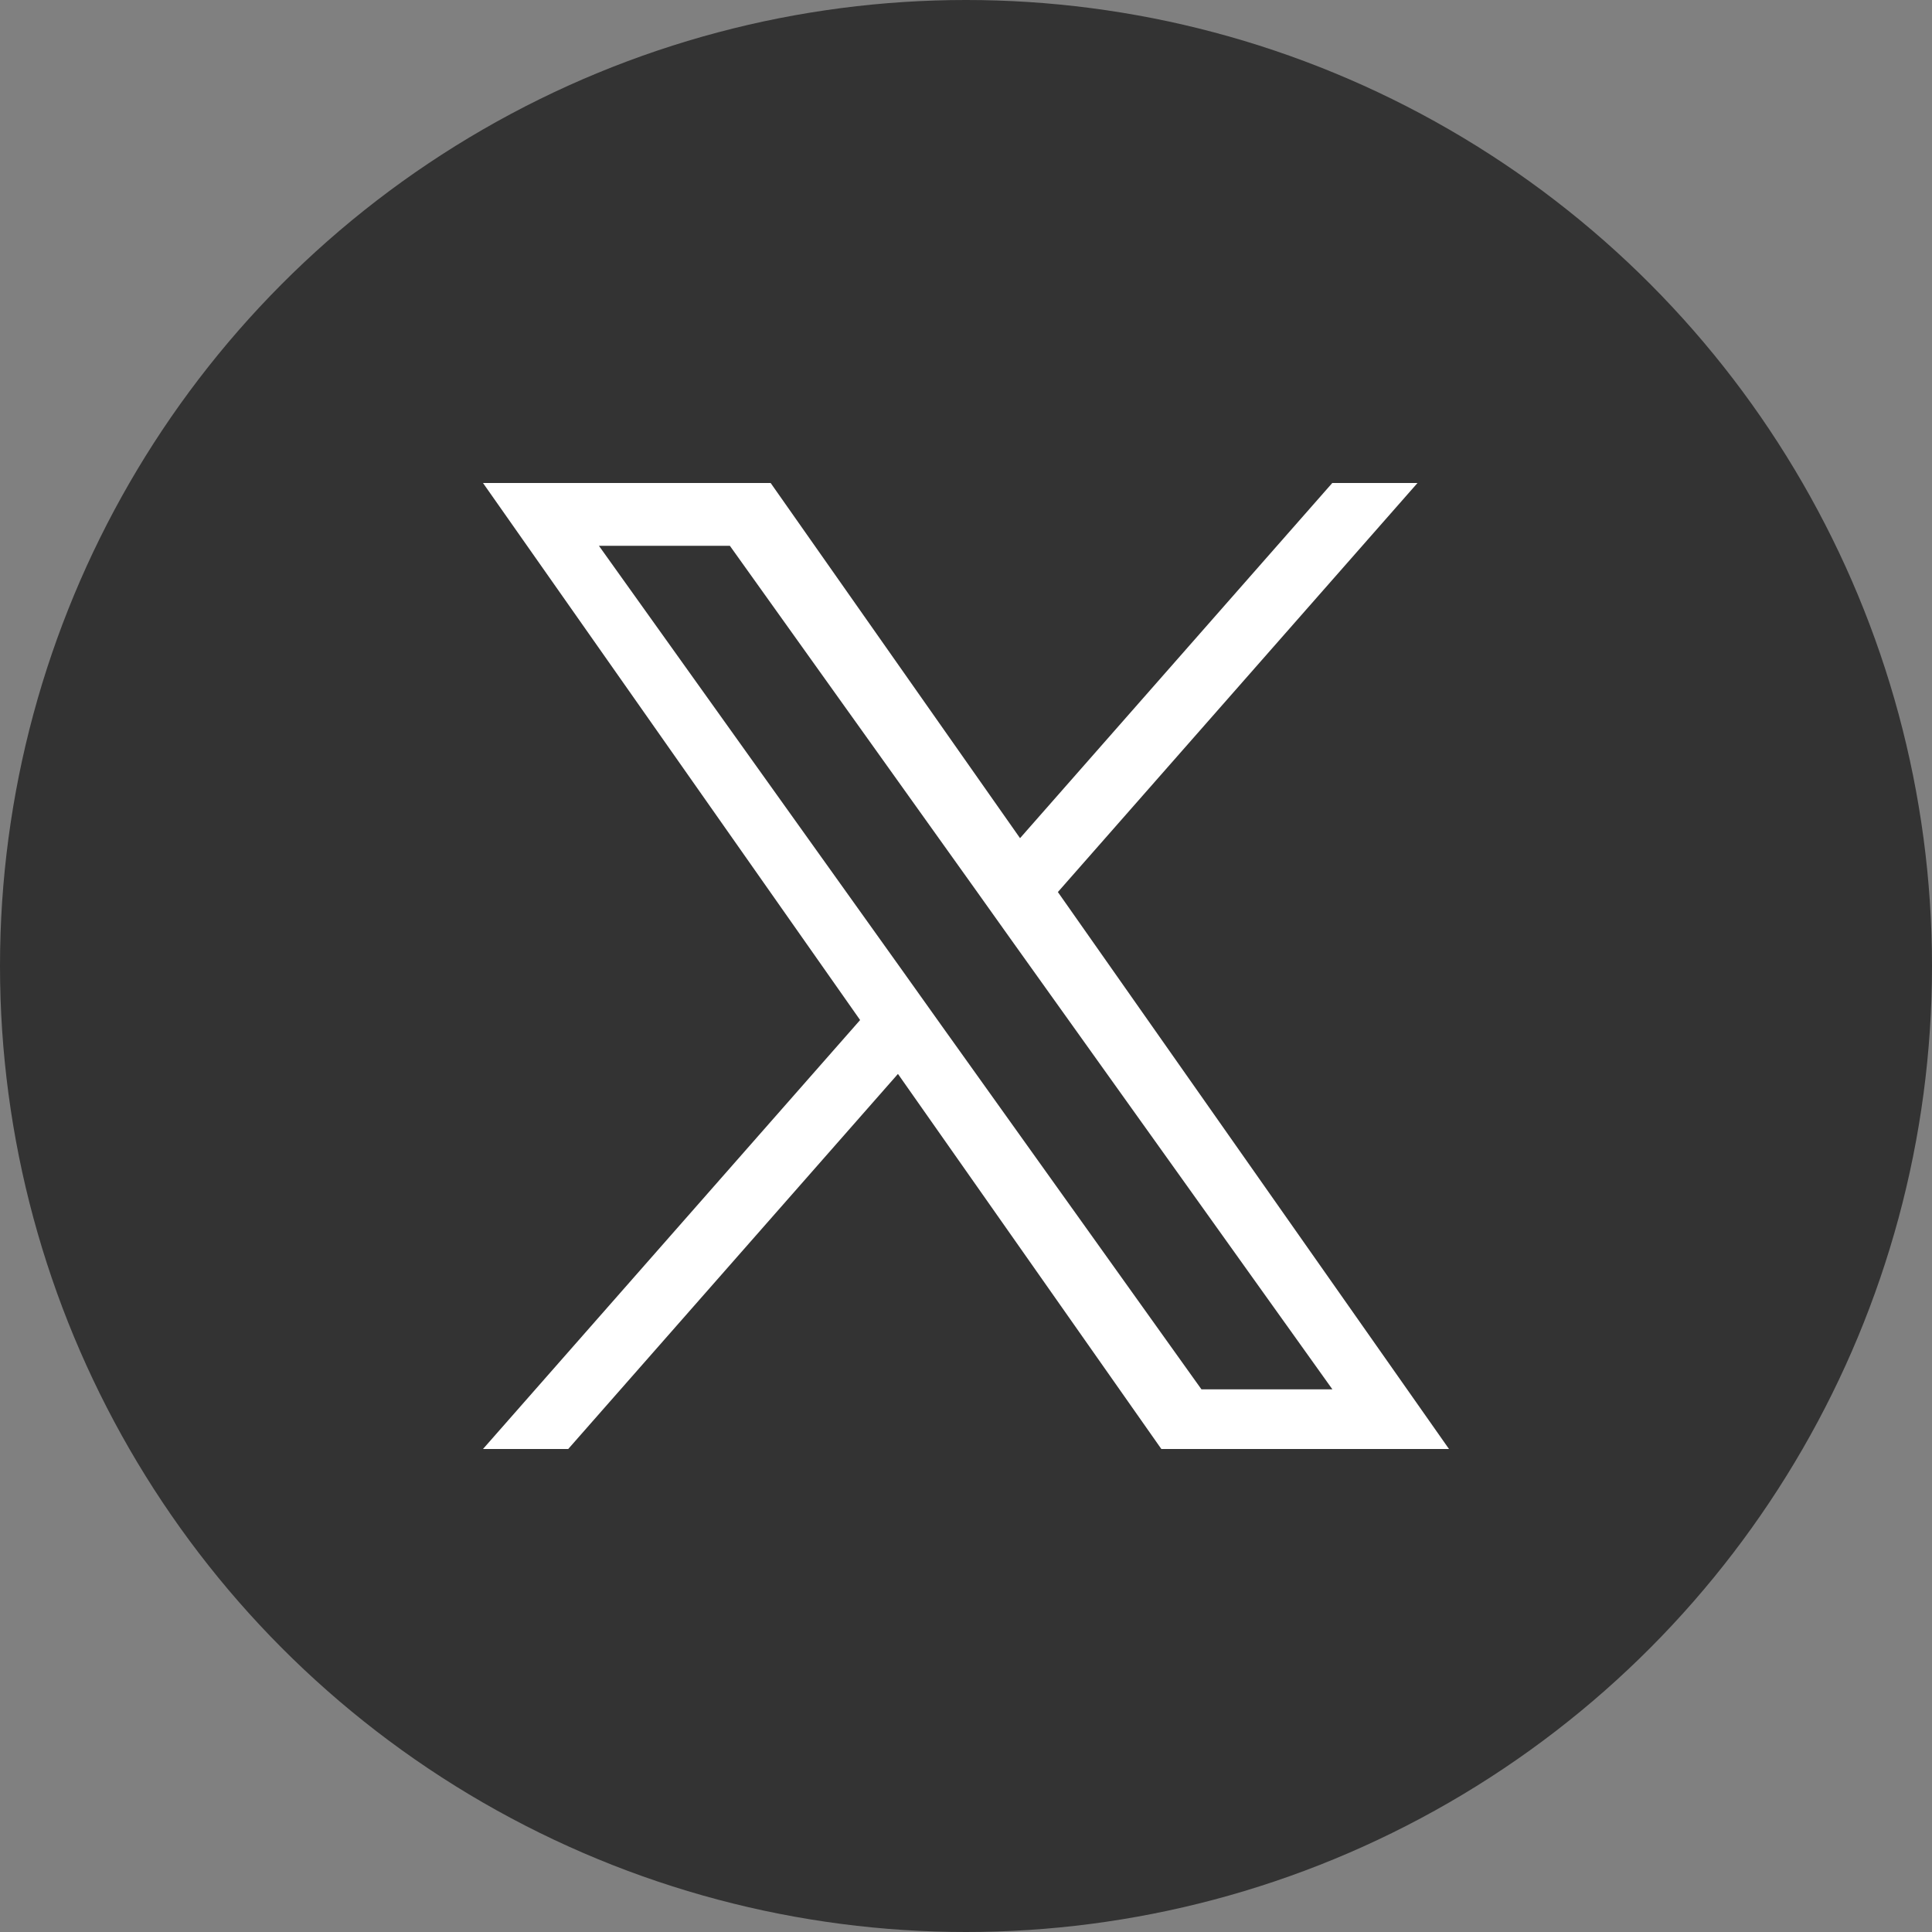
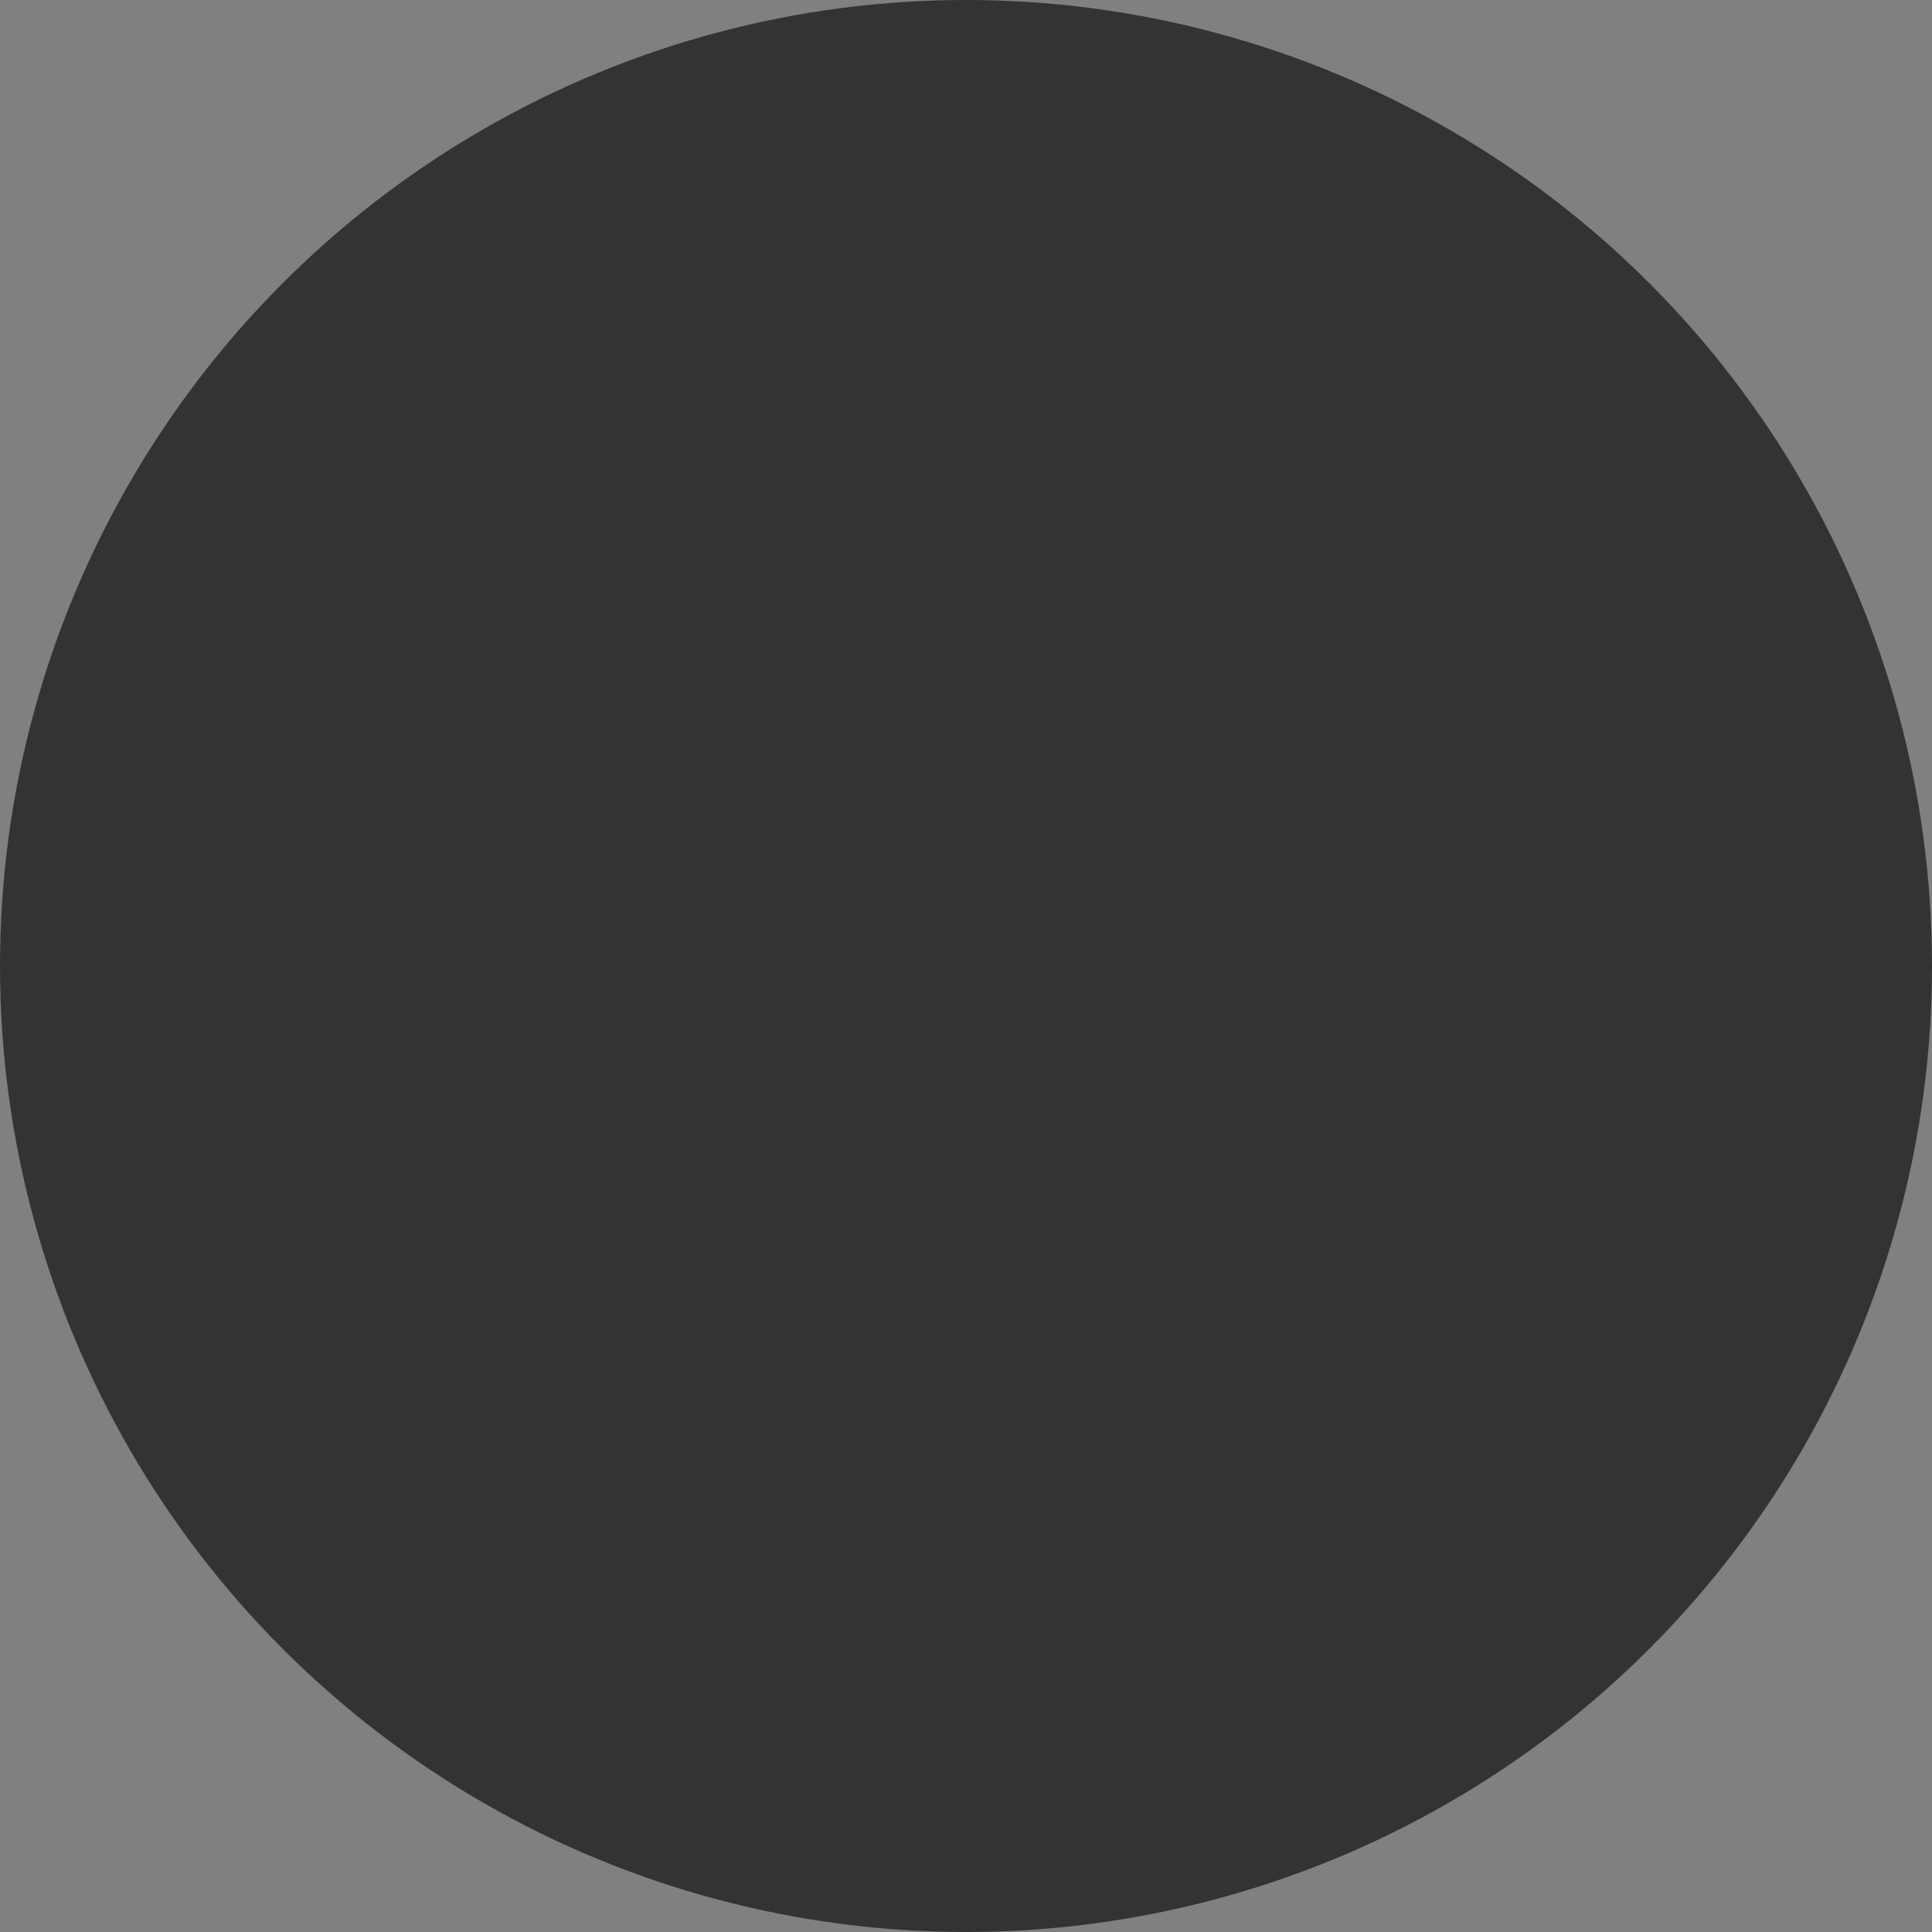
<svg xmlns="http://www.w3.org/2000/svg" width="36" height="36" viewBox="0 0 36 36">
  <rect x="0" y="0" width="36" height="36" fill="#808080" stroke="none" />
  <g id="グループ_12369" data-name="グループ 12369" transform="translate(16908 15638)">
    <circle id="楕円形_4431" data-name="楕円形 4431" cx="18" cy="18" r="18" transform="translate(-16908 -15638)" fill="#333" />
-     <path id="パス_44383" data-name="パス 44383" d="M8.537,10.1h0l-.712-1L2.16,1.17H4.6l4.572,6.4.712,1,5.943,8.318H13.387ZM15.825,0,10.007,6.618,5.36,0H0L7.027,10.007,0,18H1.588l6.144-6.989L12.64,18H18L10.712,7.622h0L17.413,0Z" transform="translate(-16899 -15629)" fill="#fff" />
  </g>
</svg>